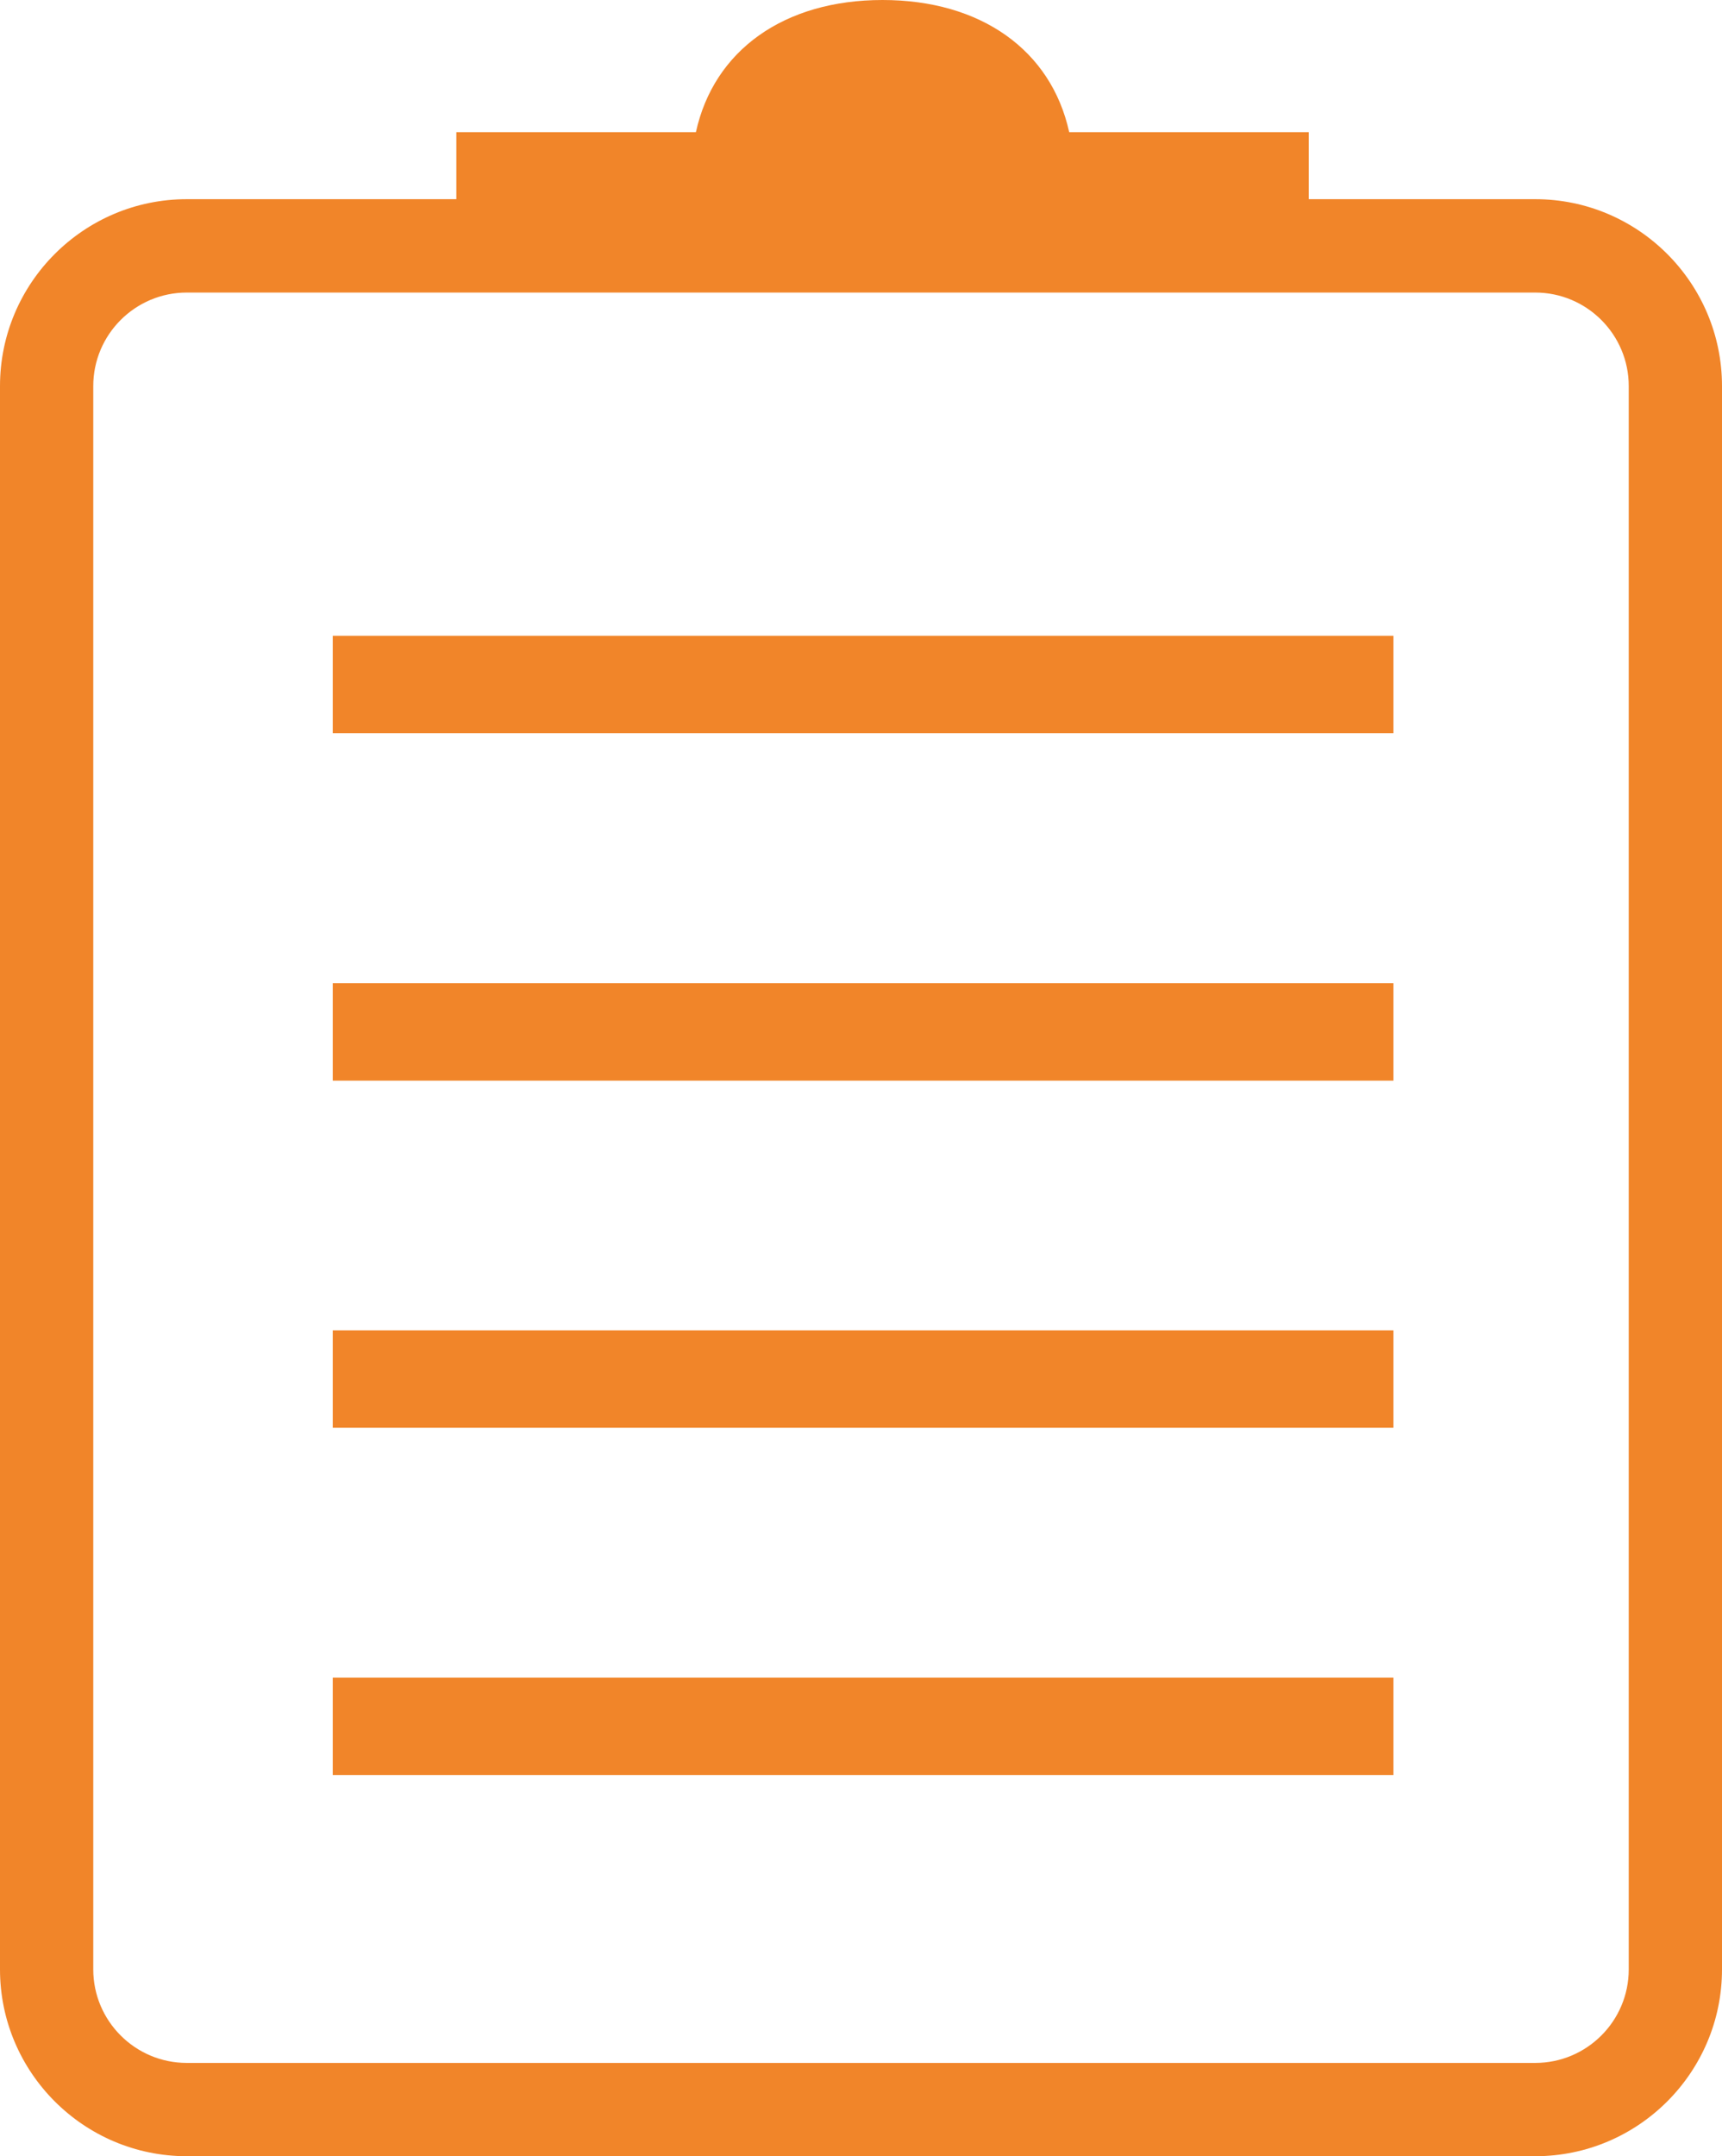
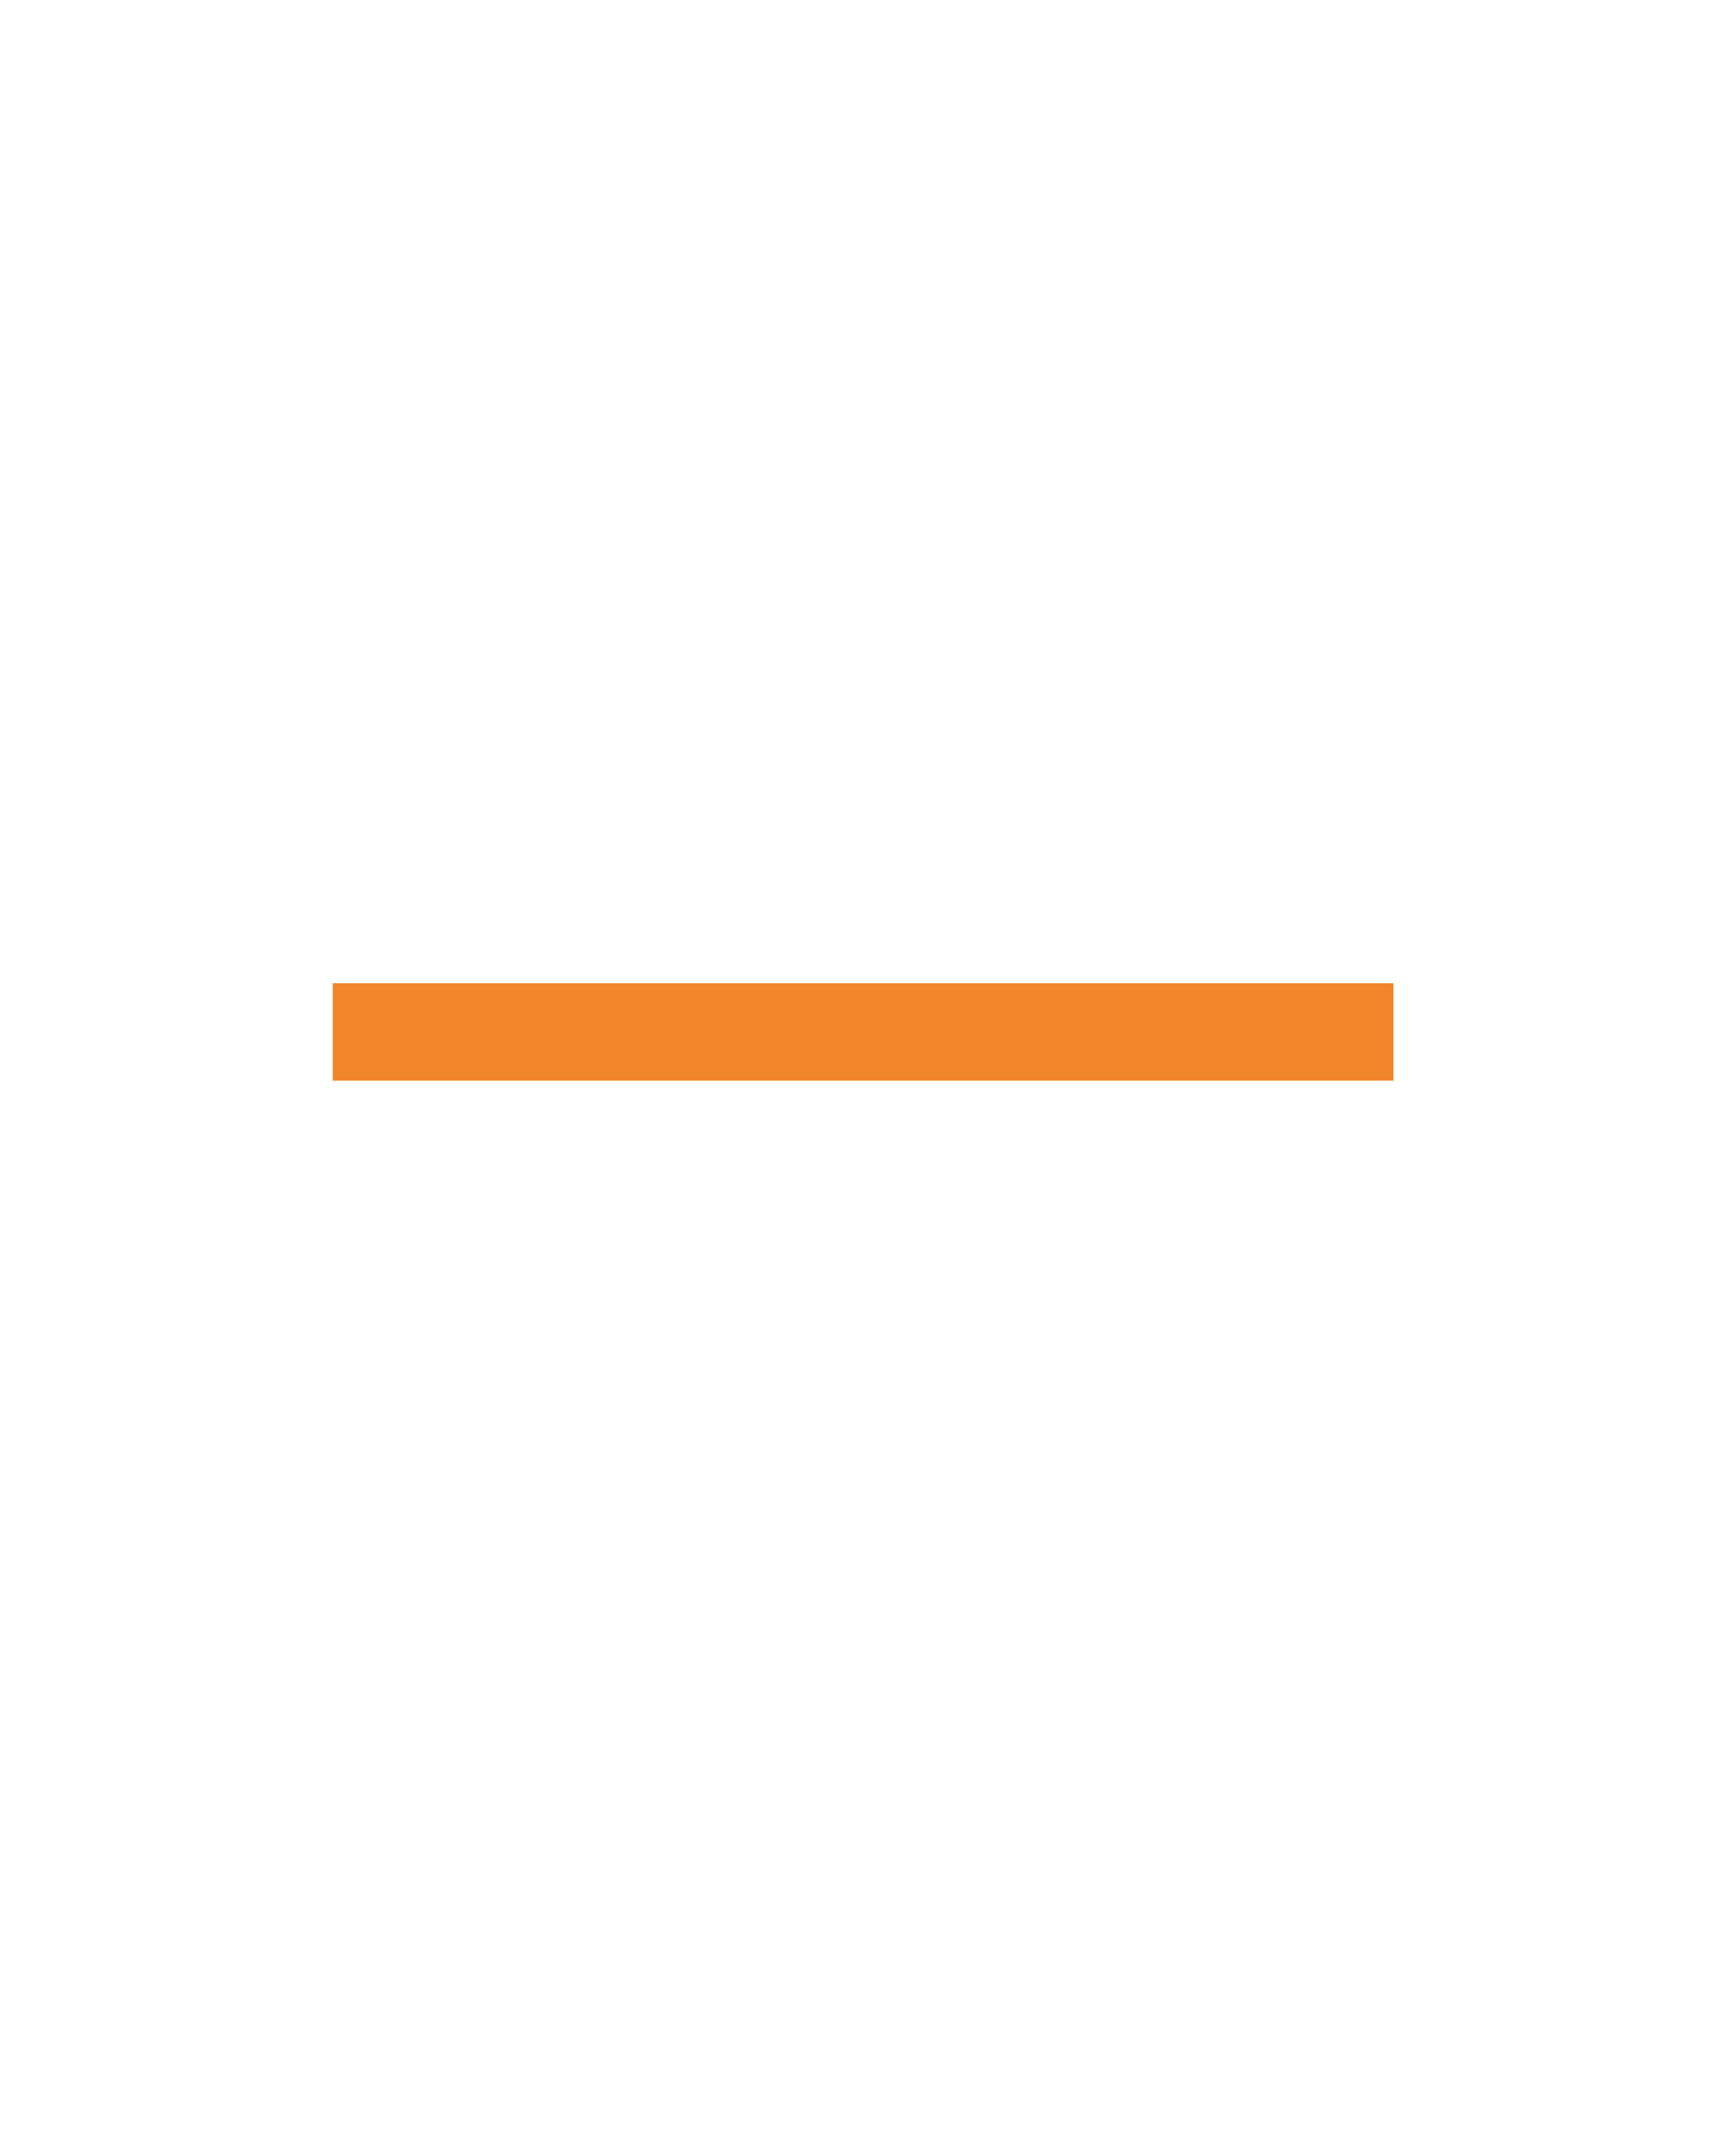
<svg xmlns="http://www.w3.org/2000/svg" xmlns:xlink="http://www.w3.org/1999/xlink" version="1.1" id="Layer_1" x="0px" y="0px" width="21.456px" height="26.857px" viewBox="0 0 21.456 26.857" enable-background="new 0 0 21.456 26.857" xml:space="preserve">
-   <rect x="4.146" y="16.57" fill="#F18529" width="13.216" height="1.214" />
-   <rect x="4.146" y="7.919" fill="#F18529" width="13.216" height="1.214" />
  <rect x="4.146" y="12.247" fill="#F18529" width="13.216" height="1.213" />
-   <rect x="4.146" y="20.896" fill="#F18529" width="13.216" height="1.213" />
  <g>
    <defs>
-       <rect id="SVGID_1_" y="0" width="21.456" height="26.857" />
-     </defs>
+       </defs>
    <clipPath id="SVGID_2_">
      <use xlink:href="#SVGID_1_" overflow="visible" />
    </clipPath>
    <path clip-path="url(#SVGID_2_)" fill="#F18529" d="M19.129,2.481h-2.822V1.646h-2.985C13.098,0.625,12.222,0,10.996,0   C9.771,0,8.895,0.625,8.671,1.646H5.686v0.835H2.327C1.044,2.481,0,3.525,0,4.809V24.53c0,1.283,1.044,2.327,2.327,2.327h16.802   c1.283,0,2.327-1.044,2.327-2.327V4.809C21.456,3.525,20.412,2.481,19.129,2.481 M20.294,4.809V24.53   c0,0.643-0.522,1.165-1.165,1.165H2.327c-0.642,0-1.165-0.522-1.165-1.165V4.809c0-0.643,0.523-1.165,1.165-1.165h16.802   C19.771,3.644,20.294,4.166,20.294,4.809" />
  </g>
</svg>